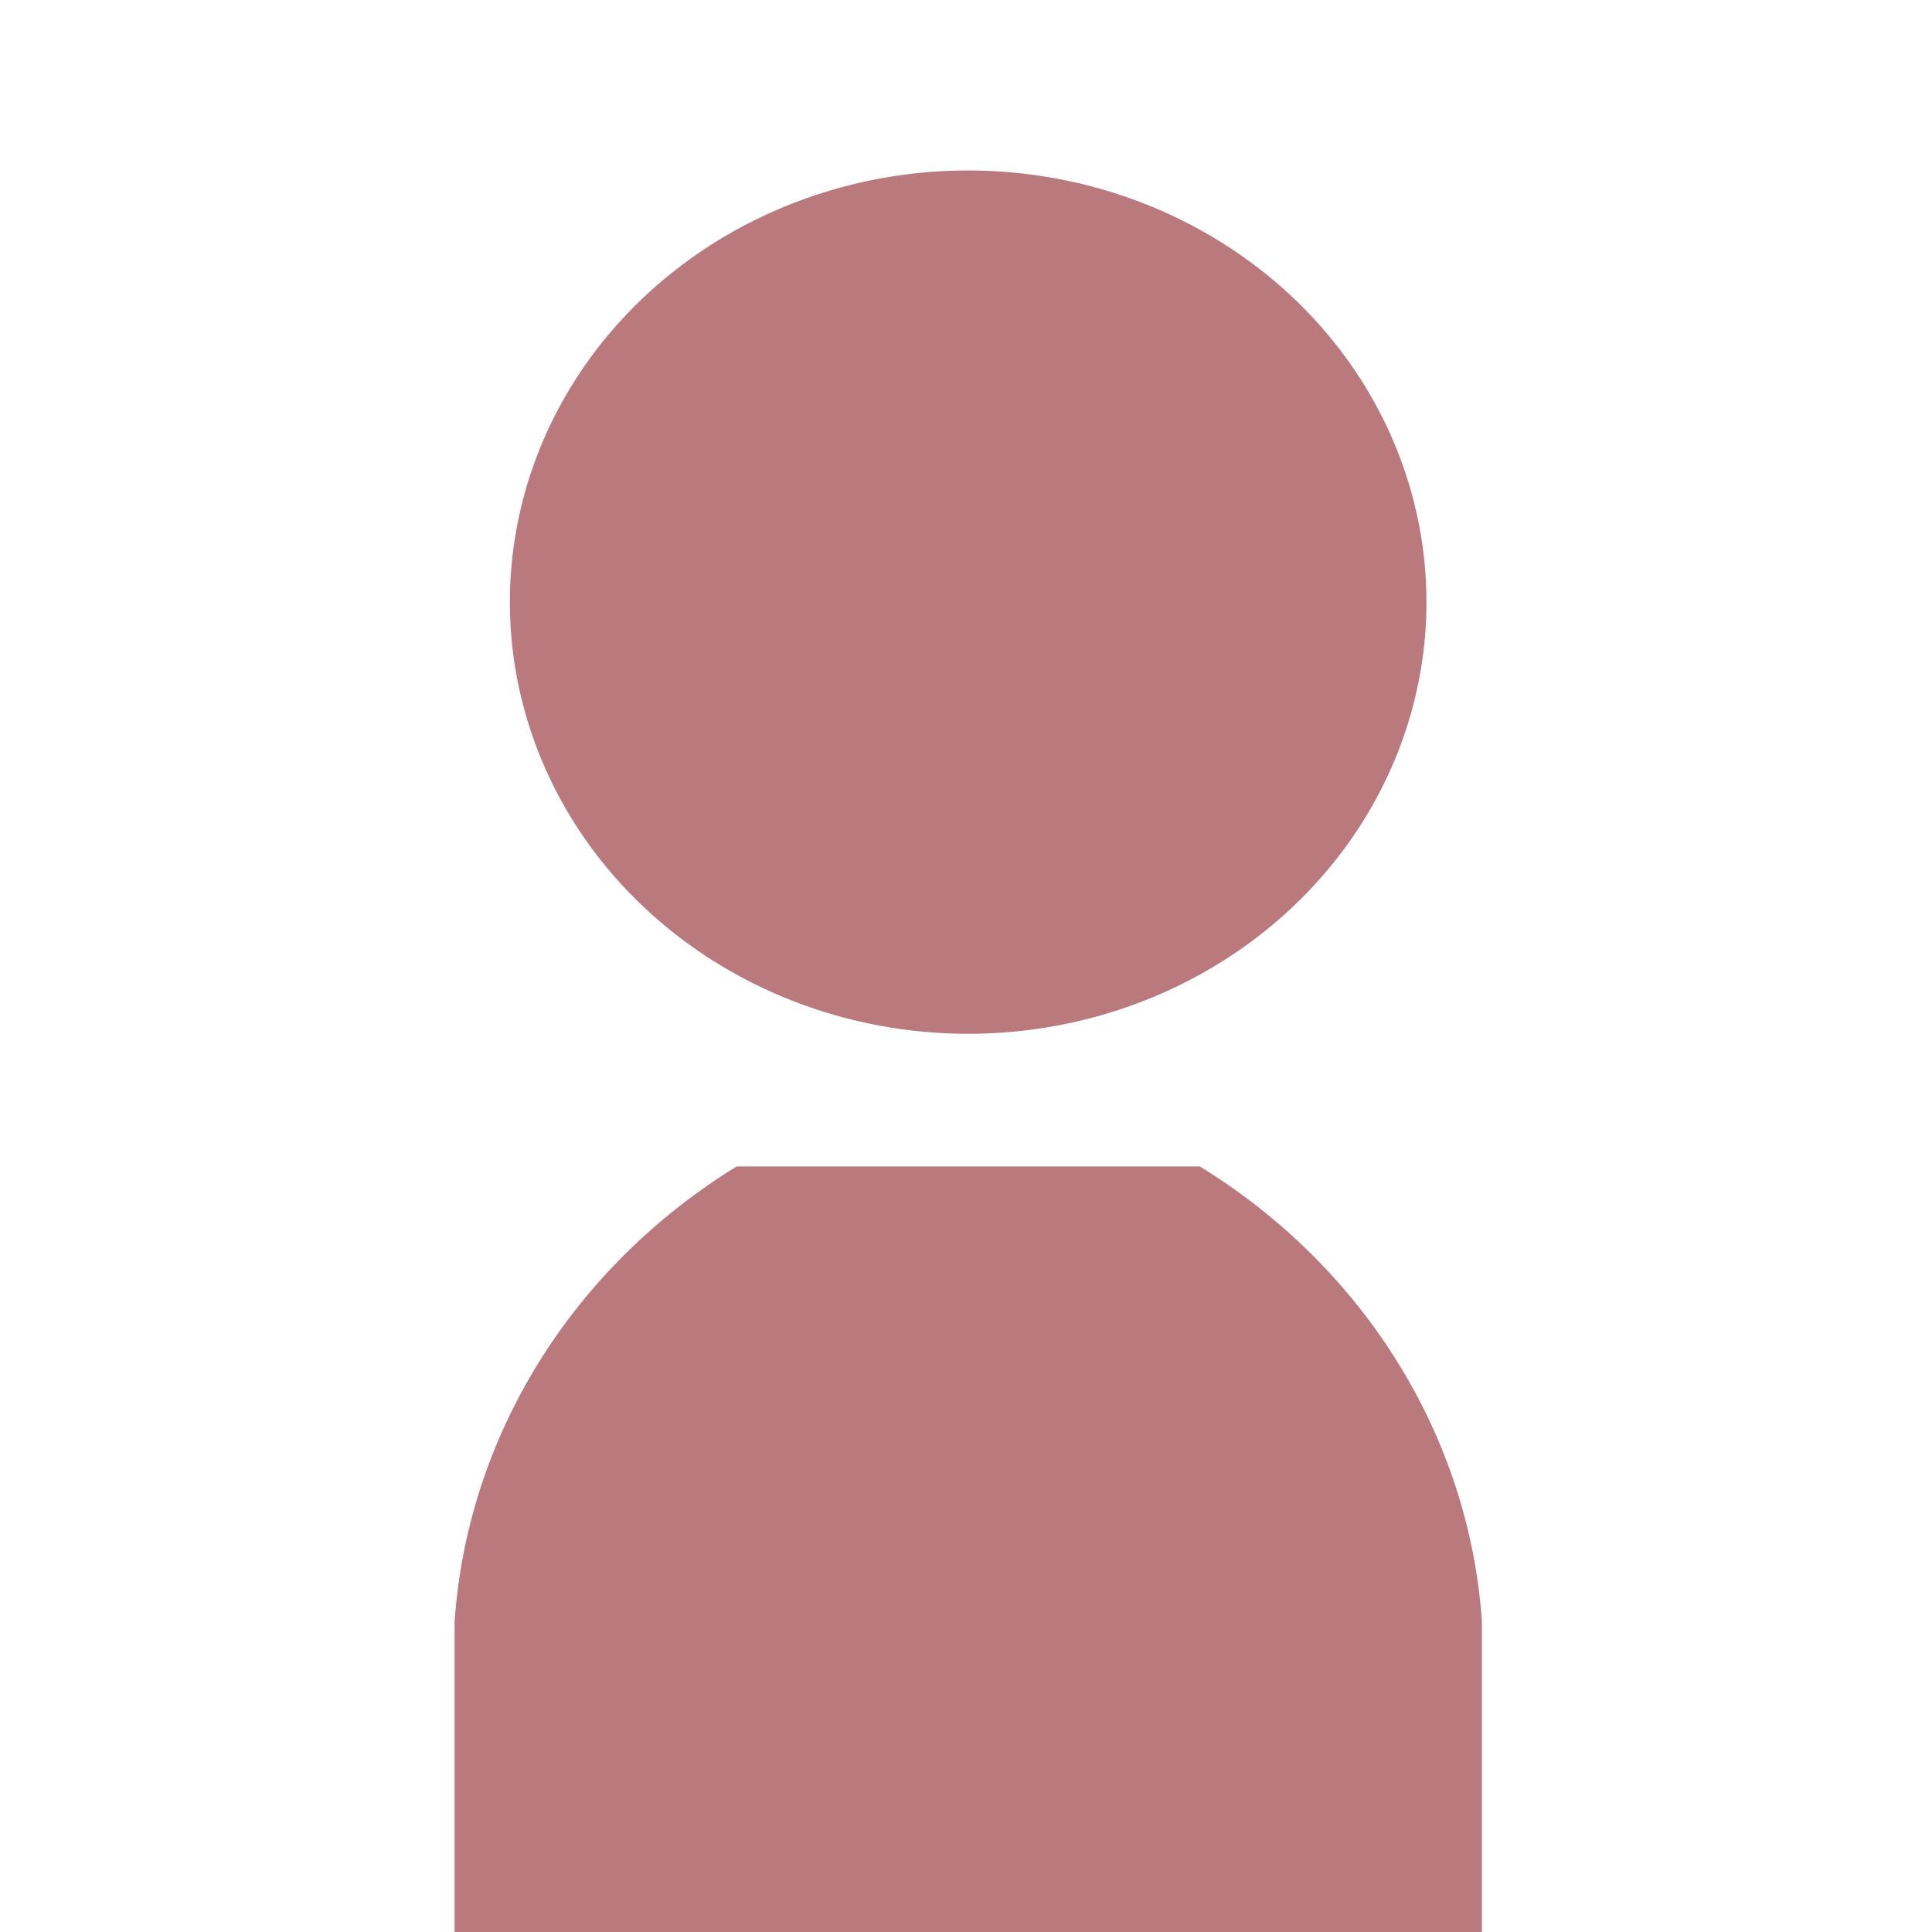
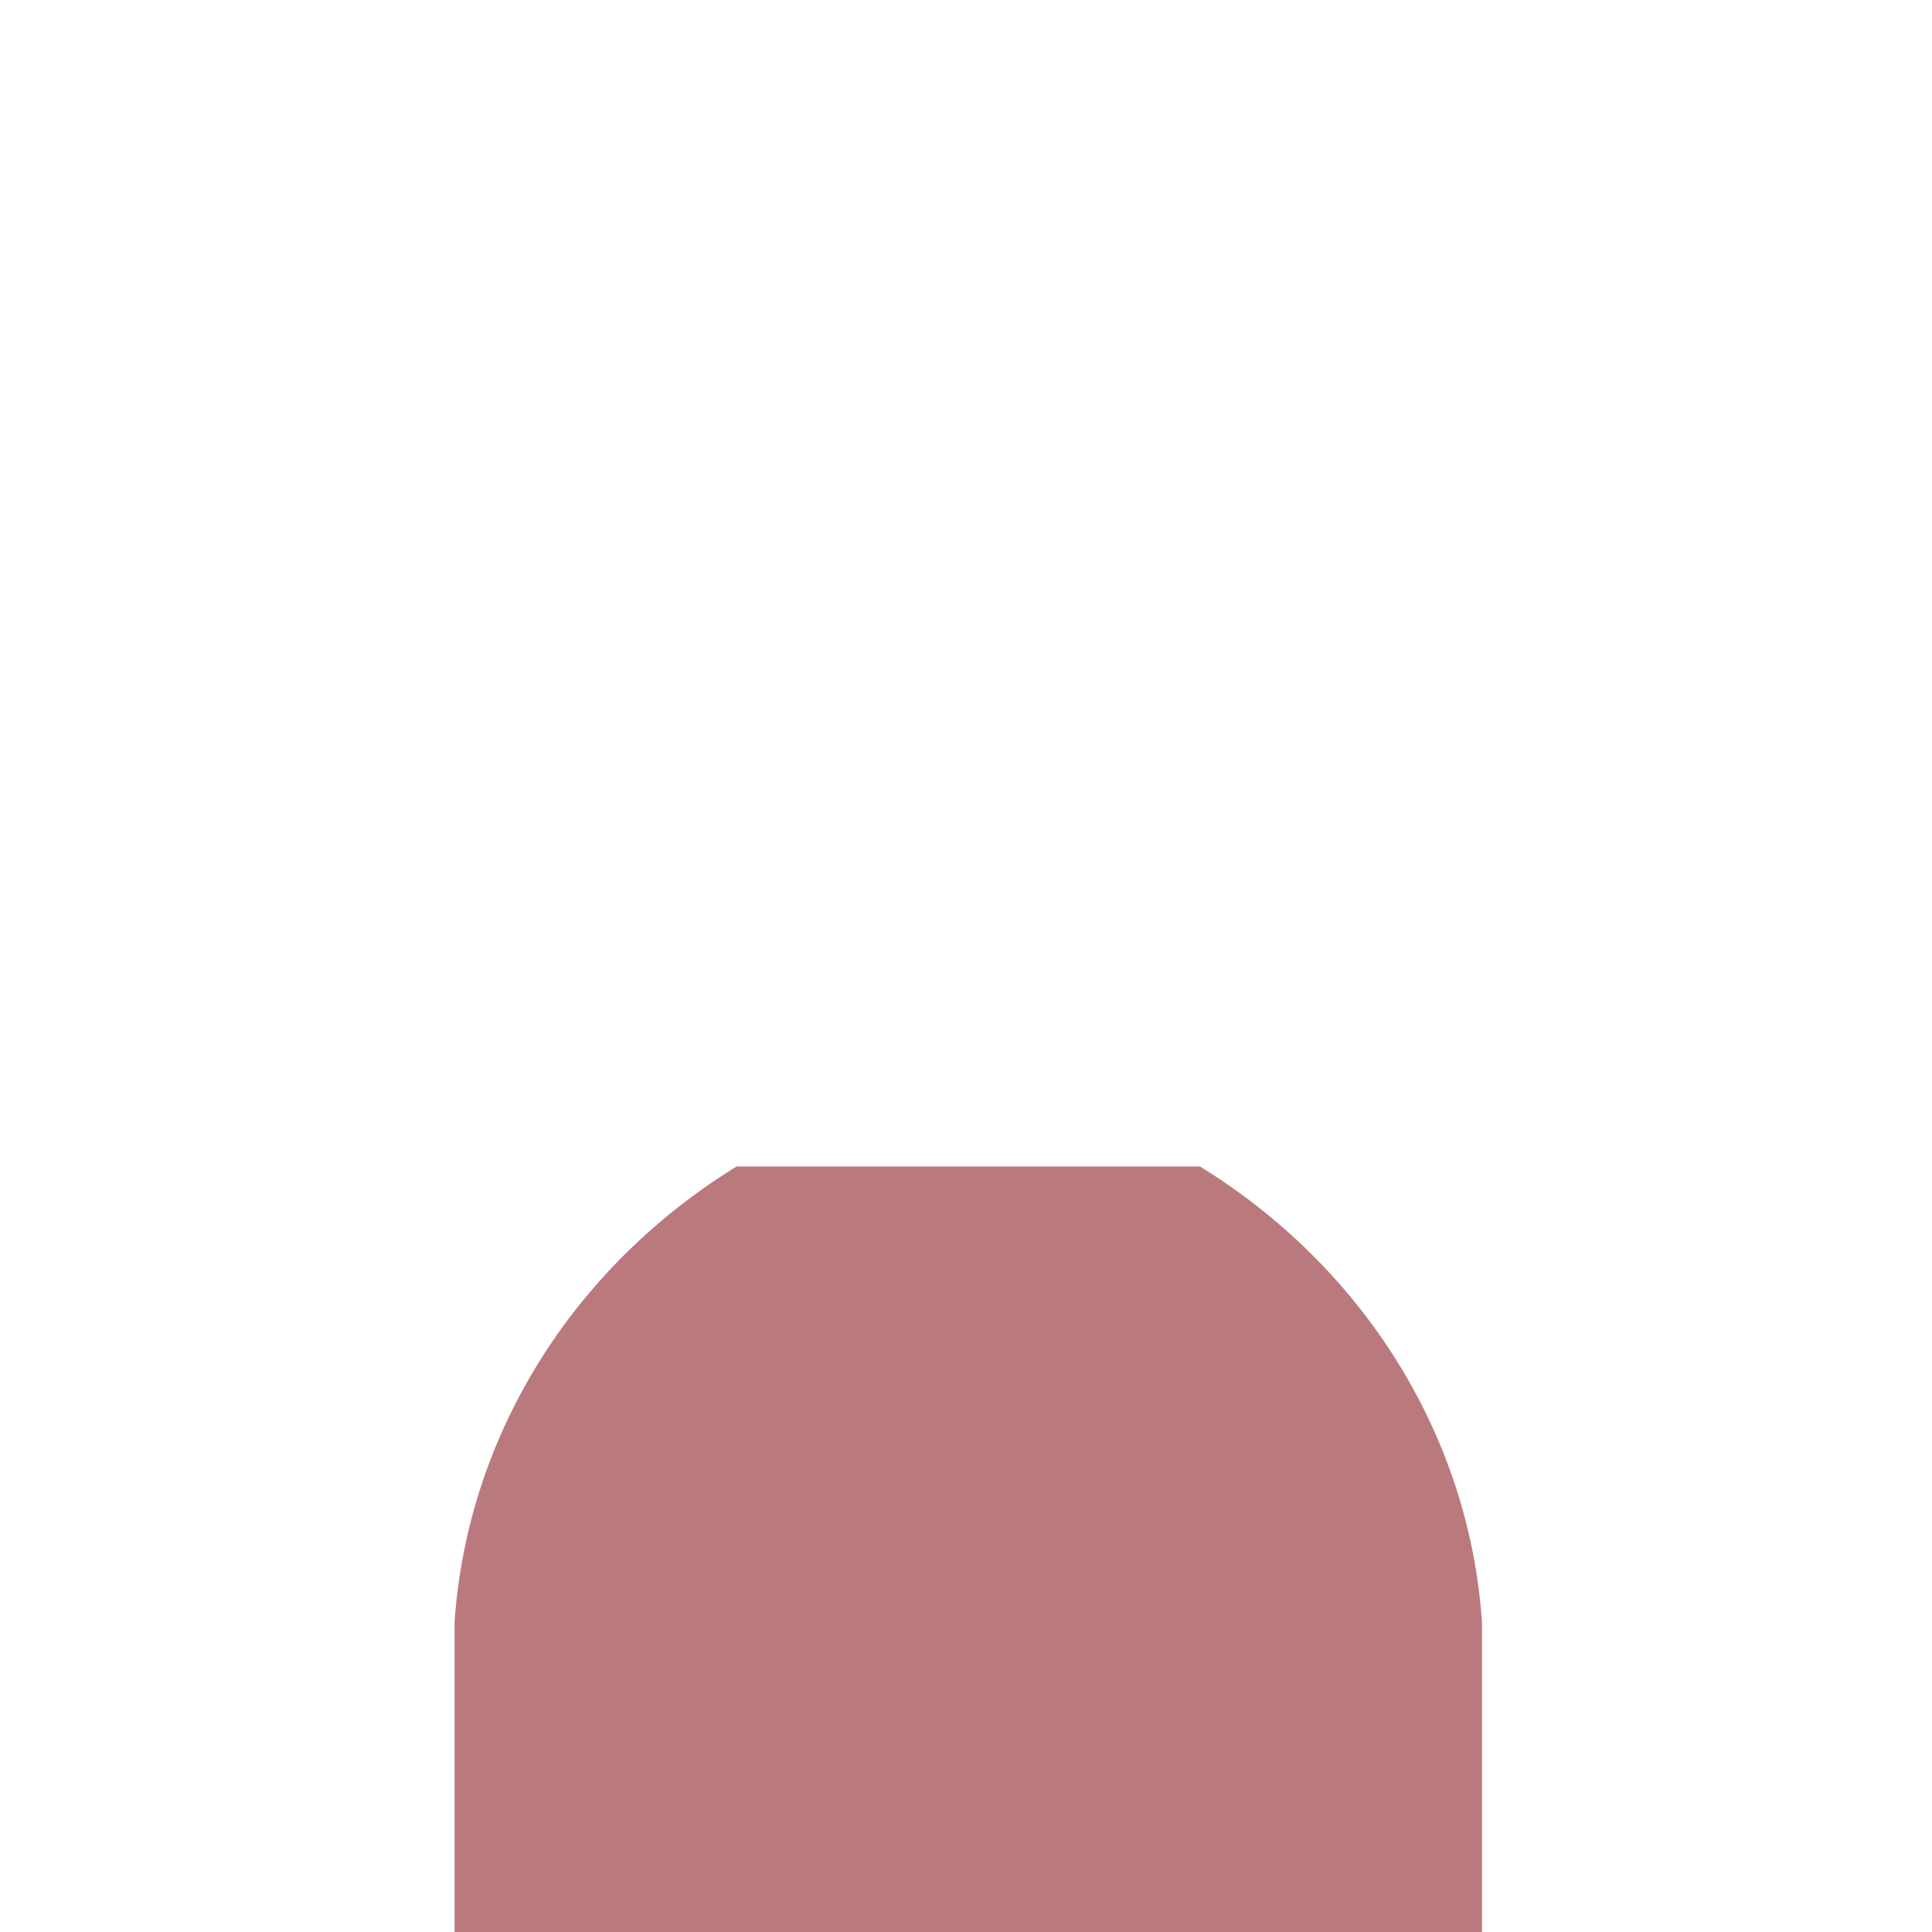
<svg xmlns="http://www.w3.org/2000/svg" width="34" height="34" viewBox="0 0 34 34" fill="none">
  <g clip-path="url(#clip0_9_5002)">
-     <path d="M17.038 18.193C18.633 18.193 20.193 17.748 21.519 16.913C22.845 16.078 23.879 14.892 24.489 13.504C25.1 12.116 25.26 10.588 24.948 9.115C24.637 7.641 23.869 6.287 22.741 5.225C21.613 4.163 20.176 3.439 18.611 3.146C17.047 2.853 15.425 3.003 13.952 3.578C12.478 4.153 11.218 5.127 10.332 6.376C9.446 7.625 8.973 9.094 8.973 10.597C8.973 12.611 9.822 14.544 11.335 15.968C12.848 17.393 14.899 18.193 17.038 18.193Z" fill="#BA7A7D" />
    <path d="M21.117 20.528H12.963C11.532 21.409 10.338 22.592 9.477 23.983C8.616 25.374 8.11 26.935 8 28.542V34.05H26.08V28.54C25.97 26.934 25.464 25.373 24.602 23.983C23.741 22.592 22.548 21.409 21.117 20.528Z" fill="#BA7A7D" />
  </g>
  <defs>
    <clipPath id="clip0_9_5002">
      <rect width="34" height="34" fill="white" />
    </clipPath>
  </defs>
</svg>